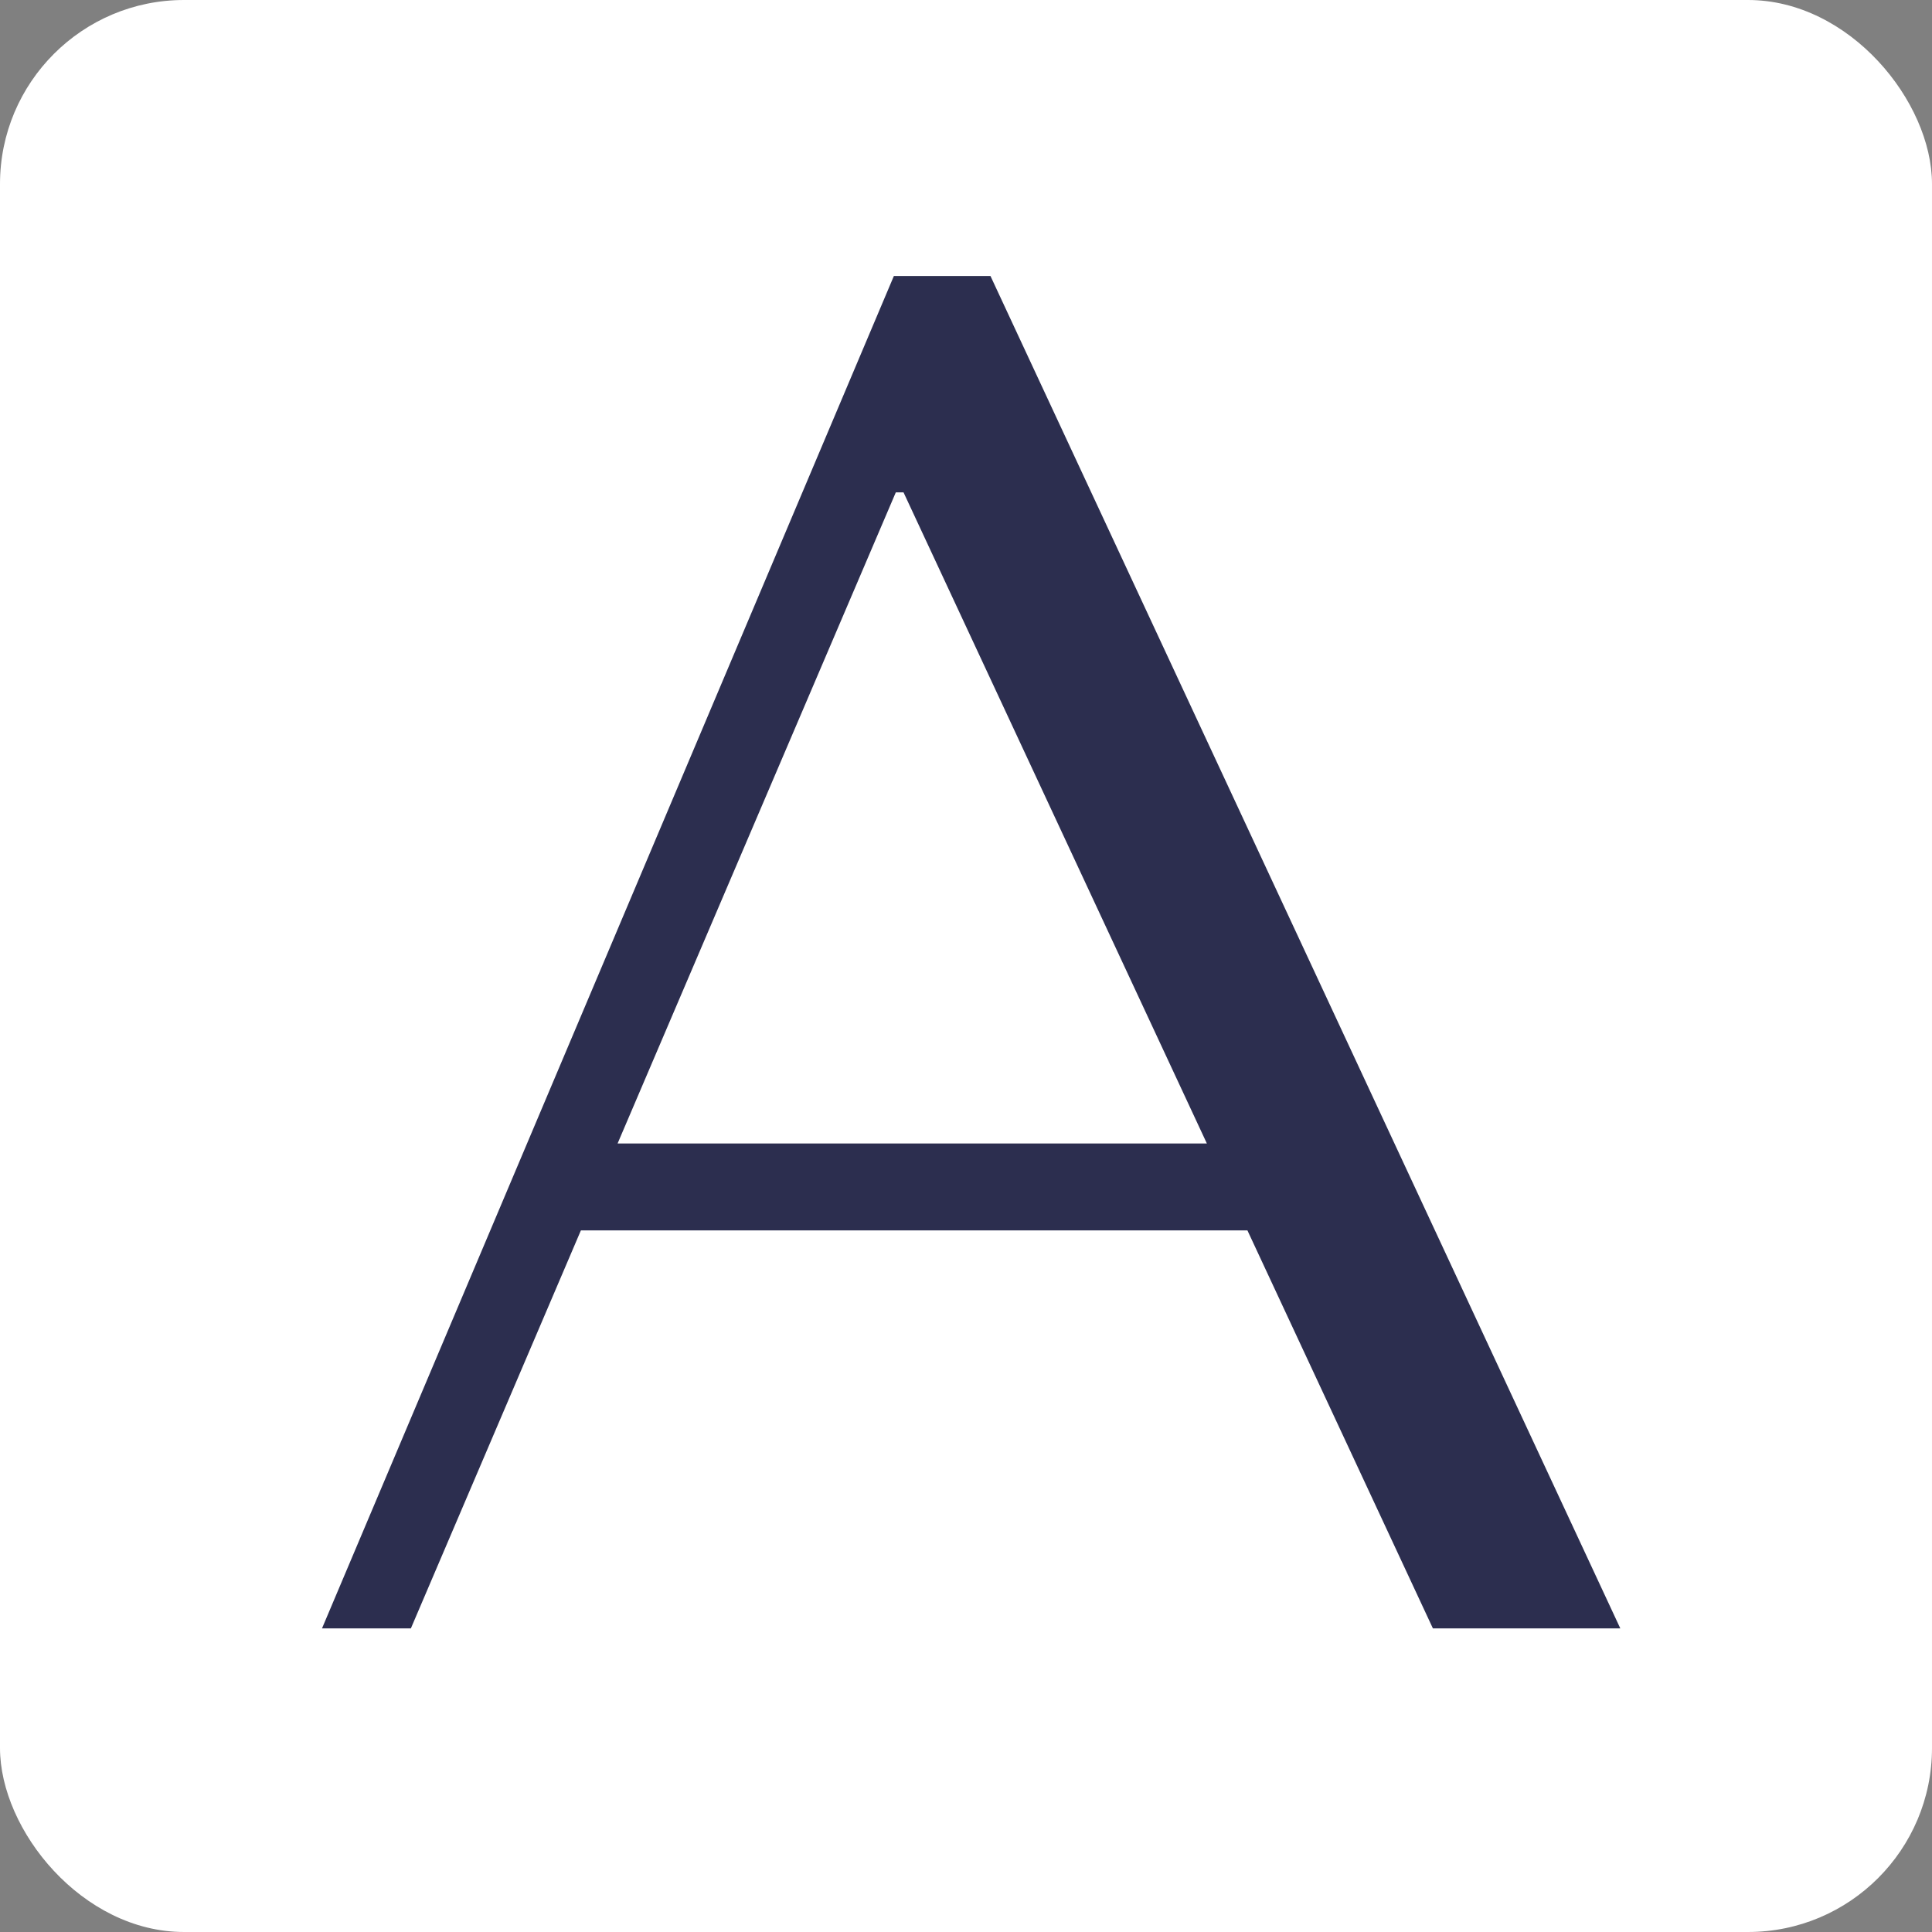
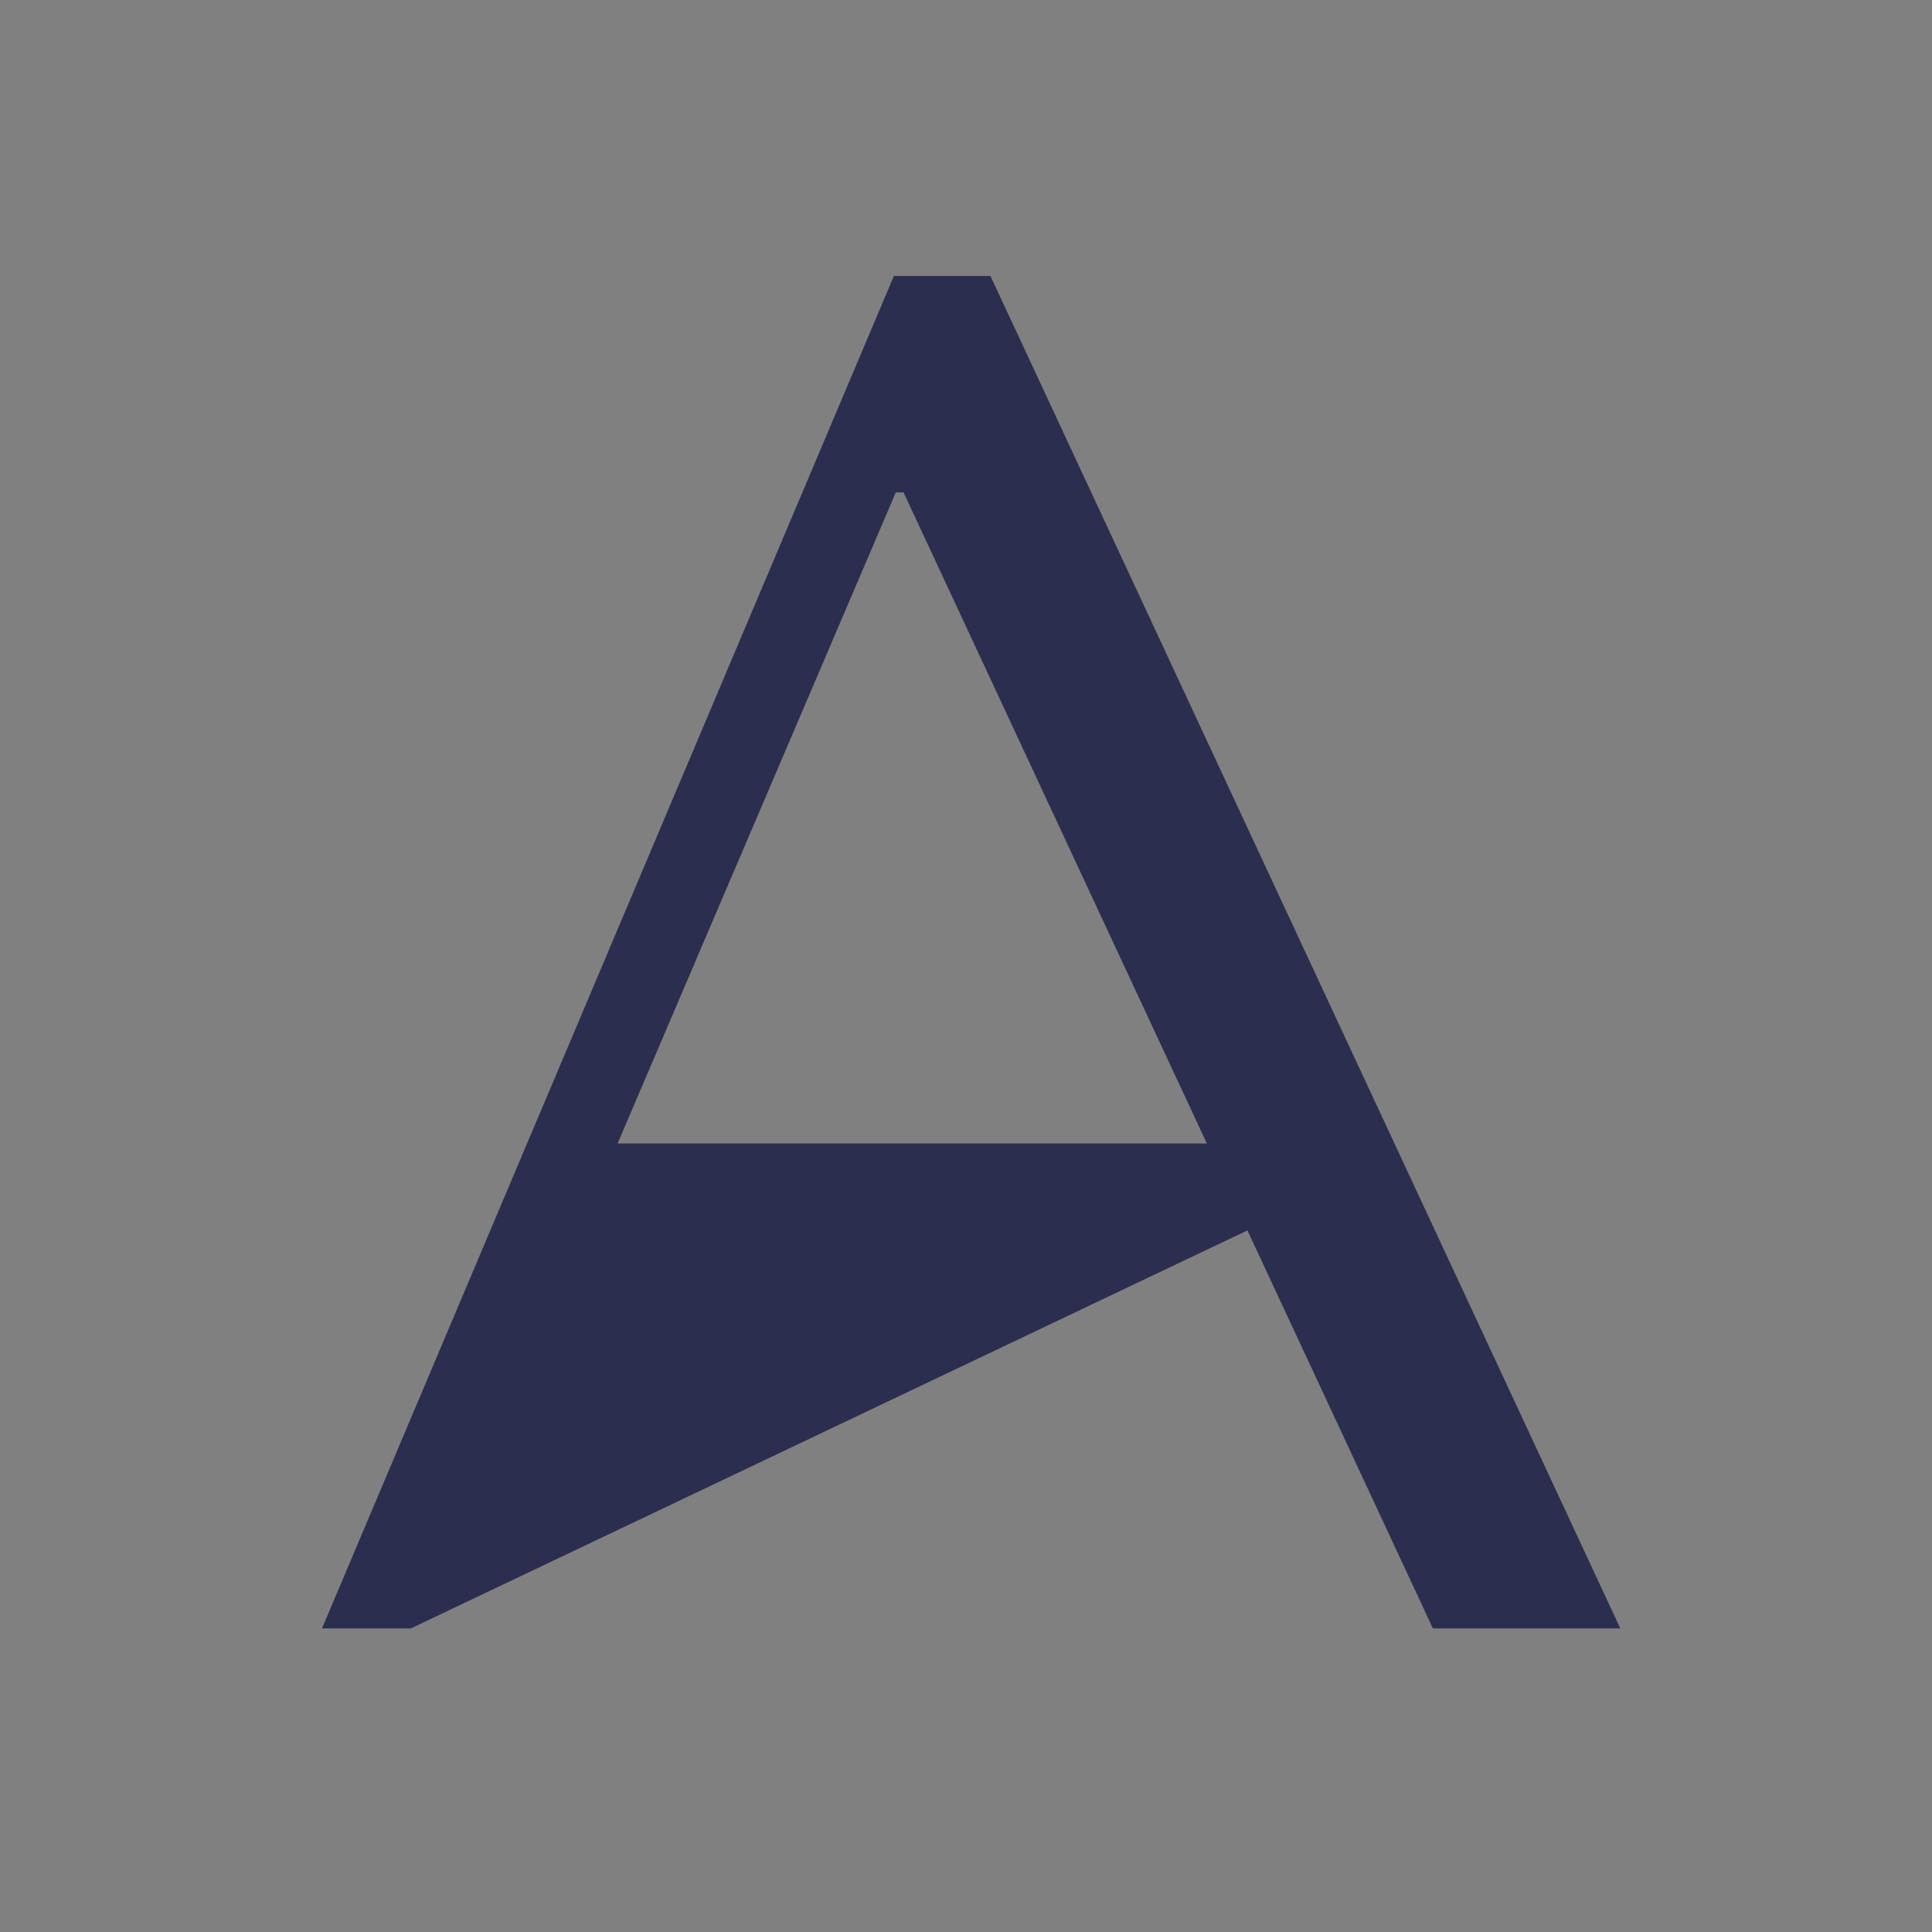
<svg xmlns="http://www.w3.org/2000/svg" width="42" height="42" viewBox="0 0 42 42" fill="none">
  <rect x="0" y="0" width="42" height="42" fill="#808080" stroke="none" />
-   <rect width="42" height="42" rx="4" fill="white" />
-   <path d="M27.118 26.748H12.628L8.932 35.4H7L19.432 6H21.532L35.224 35.4H31.15L27.118 26.748ZM26.236 24.858L19.642 10.704H19.474L13.426 24.858H26.236Z" fill="#2C2E4F" />
+   <path d="M27.118 26.748L8.932 35.4H7L19.432 6H21.532L35.224 35.4H31.15L27.118 26.748ZM26.236 24.858L19.642 10.704H19.474L13.426 24.858H26.236Z" fill="#2C2E4F" />
</svg>